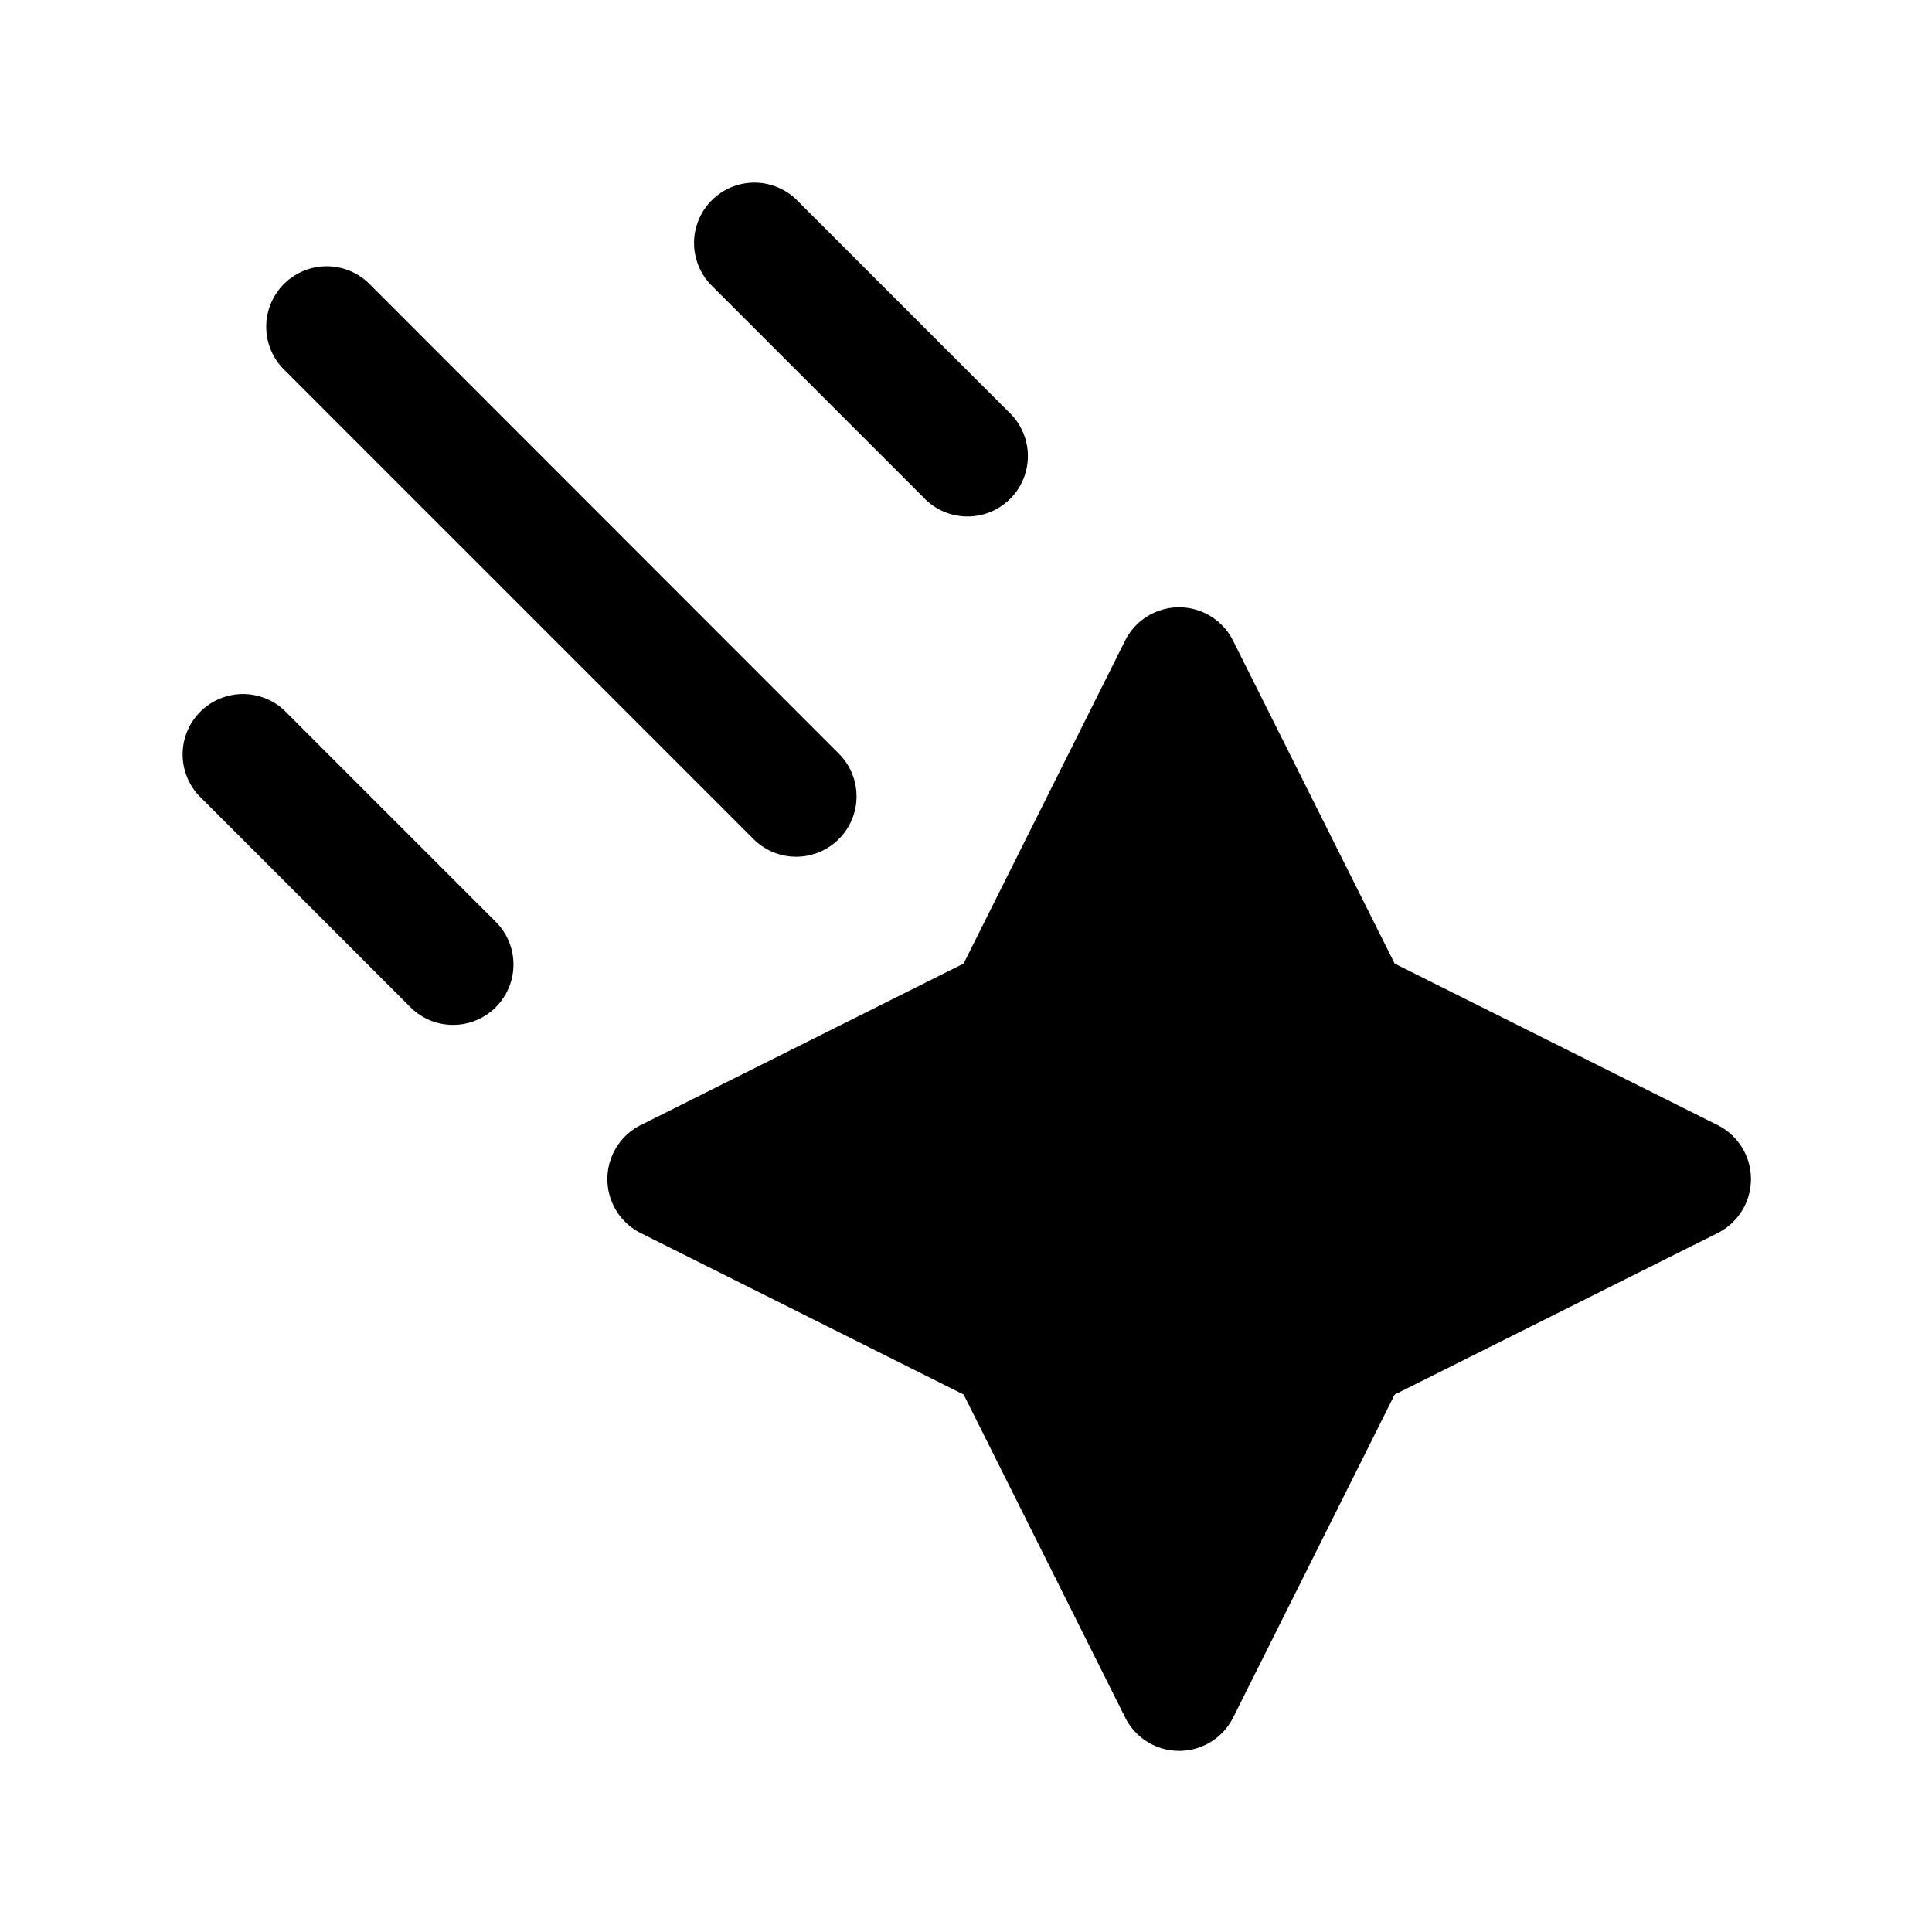
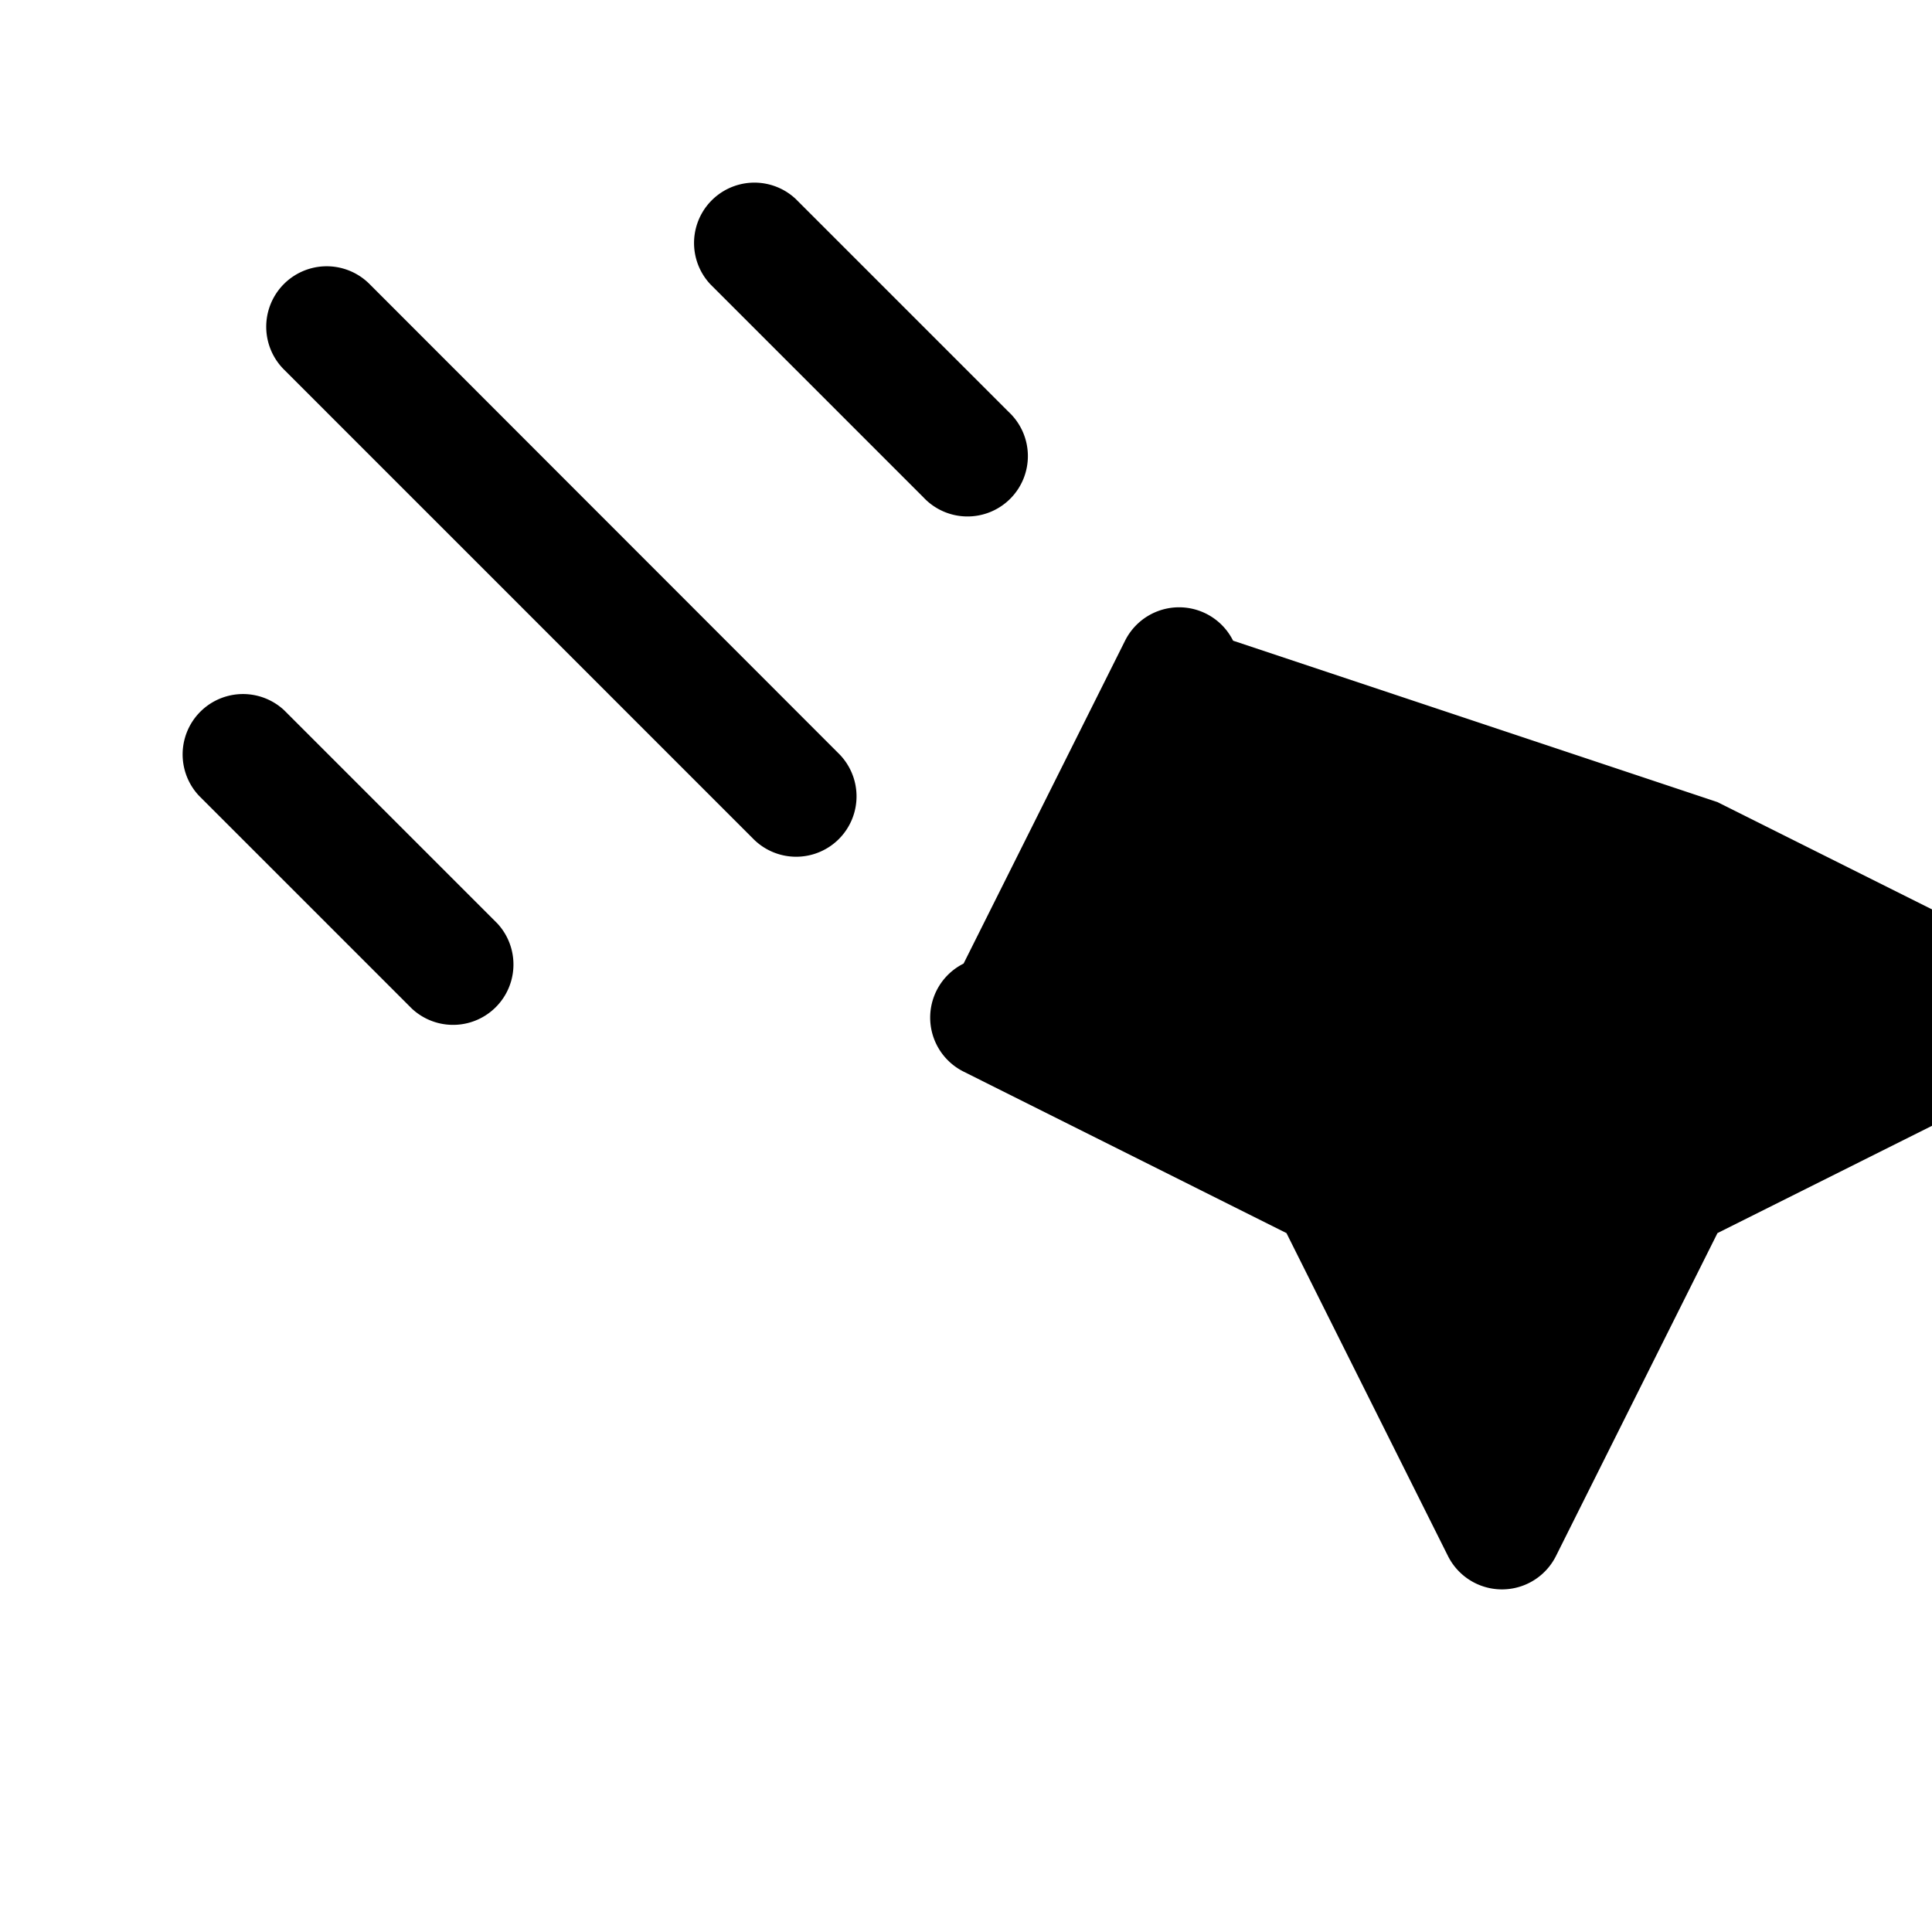
<svg xmlns="http://www.w3.org/2000/svg" width="24" height="24" fill="currentColor" viewBox="0 0 24 24">
-   <path d="M9.883 2.47a.75.75 0 0 0-1.06 1.06l2.647 2.647a.75.75 0 1 0 1.06-1.06zM4.59 3.528A.75.75 0 0 0 3.527 4.59l5.824 5.824a.75.75 0 1 0 1.06-1.061zm10.728 4.431a.75.75 0 0 0-1.342 0L11.97 11.97l-4.01 2.006a.75.75 0 0 0 0 1.342l4.011 2.006 2.006 4.011a.75.75 0 0 0 1.342 0l2.006-4.011 4.011-2.006a.75.75 0 0 0 0-1.342l-4.011-2.006zM3.53 8.823a.75.75 0 0 0-1.06 1.06l2.647 2.647a.75.75 0 0 0 1.06-1.06z" />
+   <path d="M9.883 2.47a.75.75 0 0 0-1.06 1.06l2.647 2.647a.75.75 0 1 0 1.06-1.06zM4.59 3.528A.75.75 0 0 0 3.527 4.59l5.824 5.824a.75.75 0 1 0 1.06-1.061zm10.728 4.431a.75.75 0 0 0-1.342 0L11.97 11.97a.75.75 0 0 0 0 1.342l4.011 2.006 2.006 4.011a.75.75 0 0 0 1.342 0l2.006-4.011 4.011-2.006a.75.75 0 0 0 0-1.342l-4.011-2.006zM3.53 8.823a.75.75 0 0 0-1.06 1.06l2.647 2.647a.75.75 0 0 0 1.06-1.06z" />
</svg>